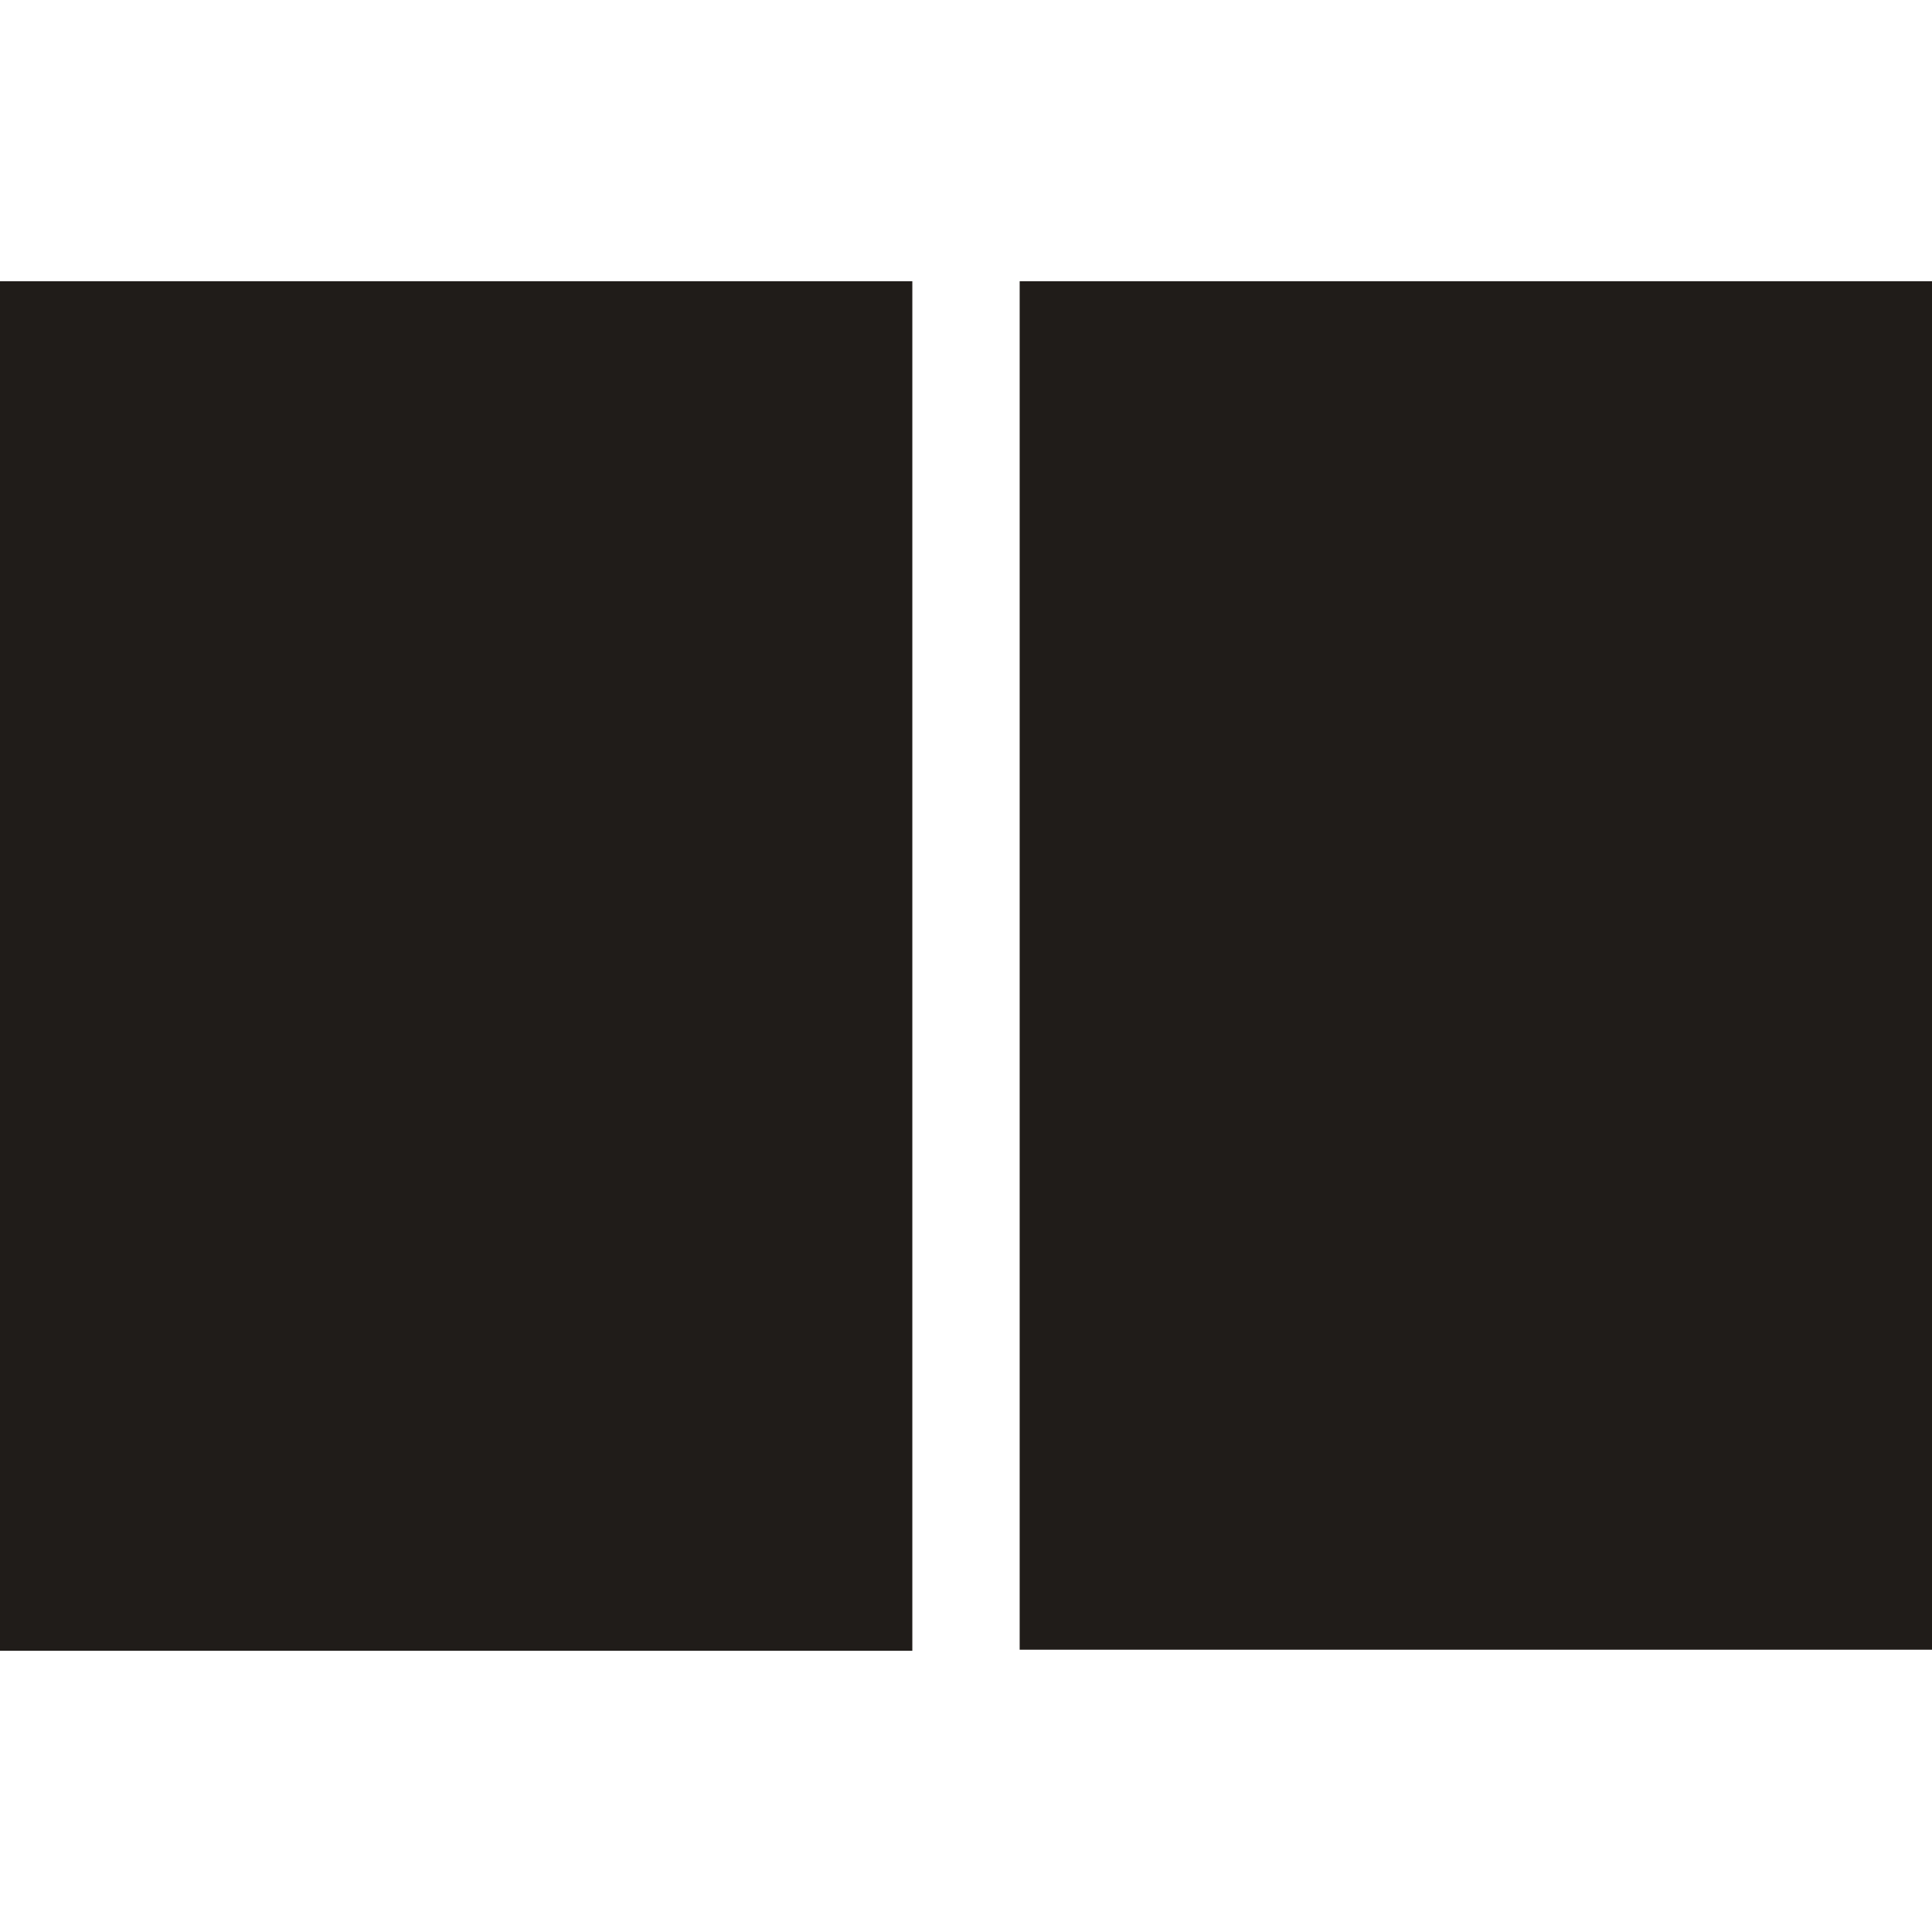
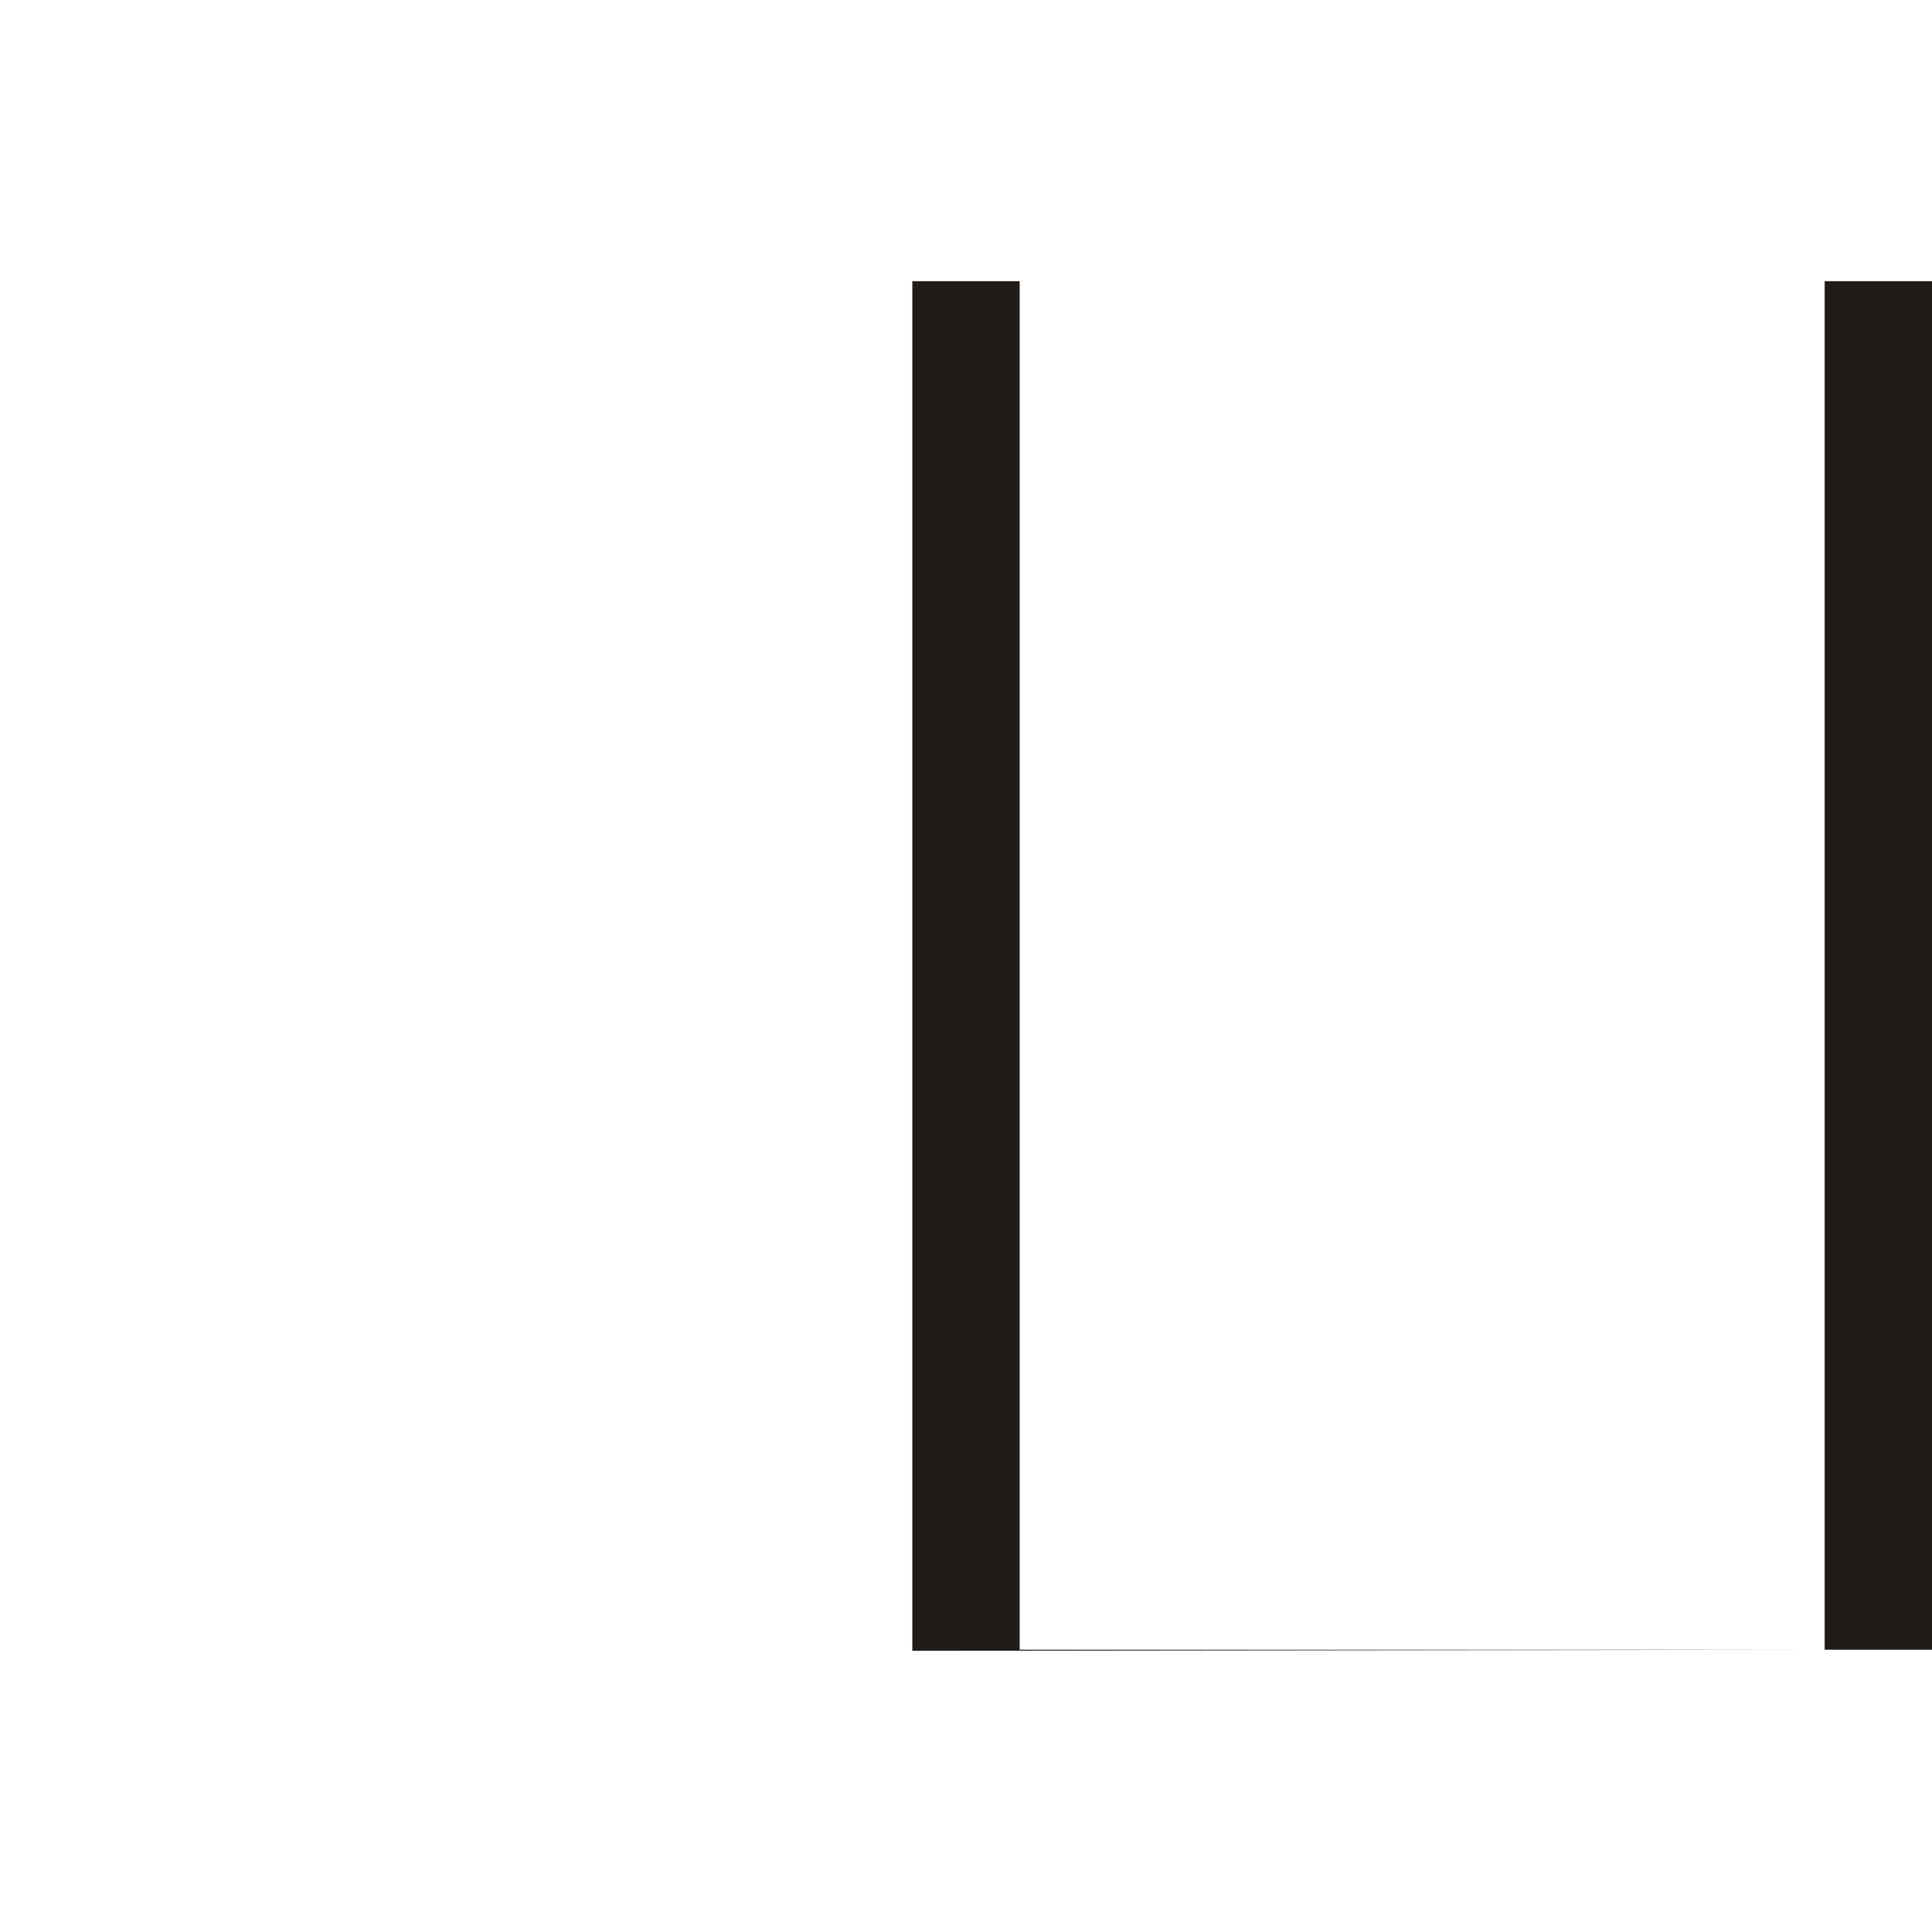
<svg xmlns="http://www.w3.org/2000/svg" id="Layer_1" viewBox="0 0 18 18">
  <defs>
    <style>
      .cls-1 {
        fill: #201c19;
      }
    </style>
  </defs>
-   <path class="cls-1" d="M8.5,15.38H0V2.62h8.5v12.75ZM18,2.62h-8.5v12.75h8.5V2.62Z" />
+   <path class="cls-1" d="M8.5,15.38V2.62h8.5v12.75ZM18,2.62h-8.5v12.75h8.5V2.62Z" />
</svg>